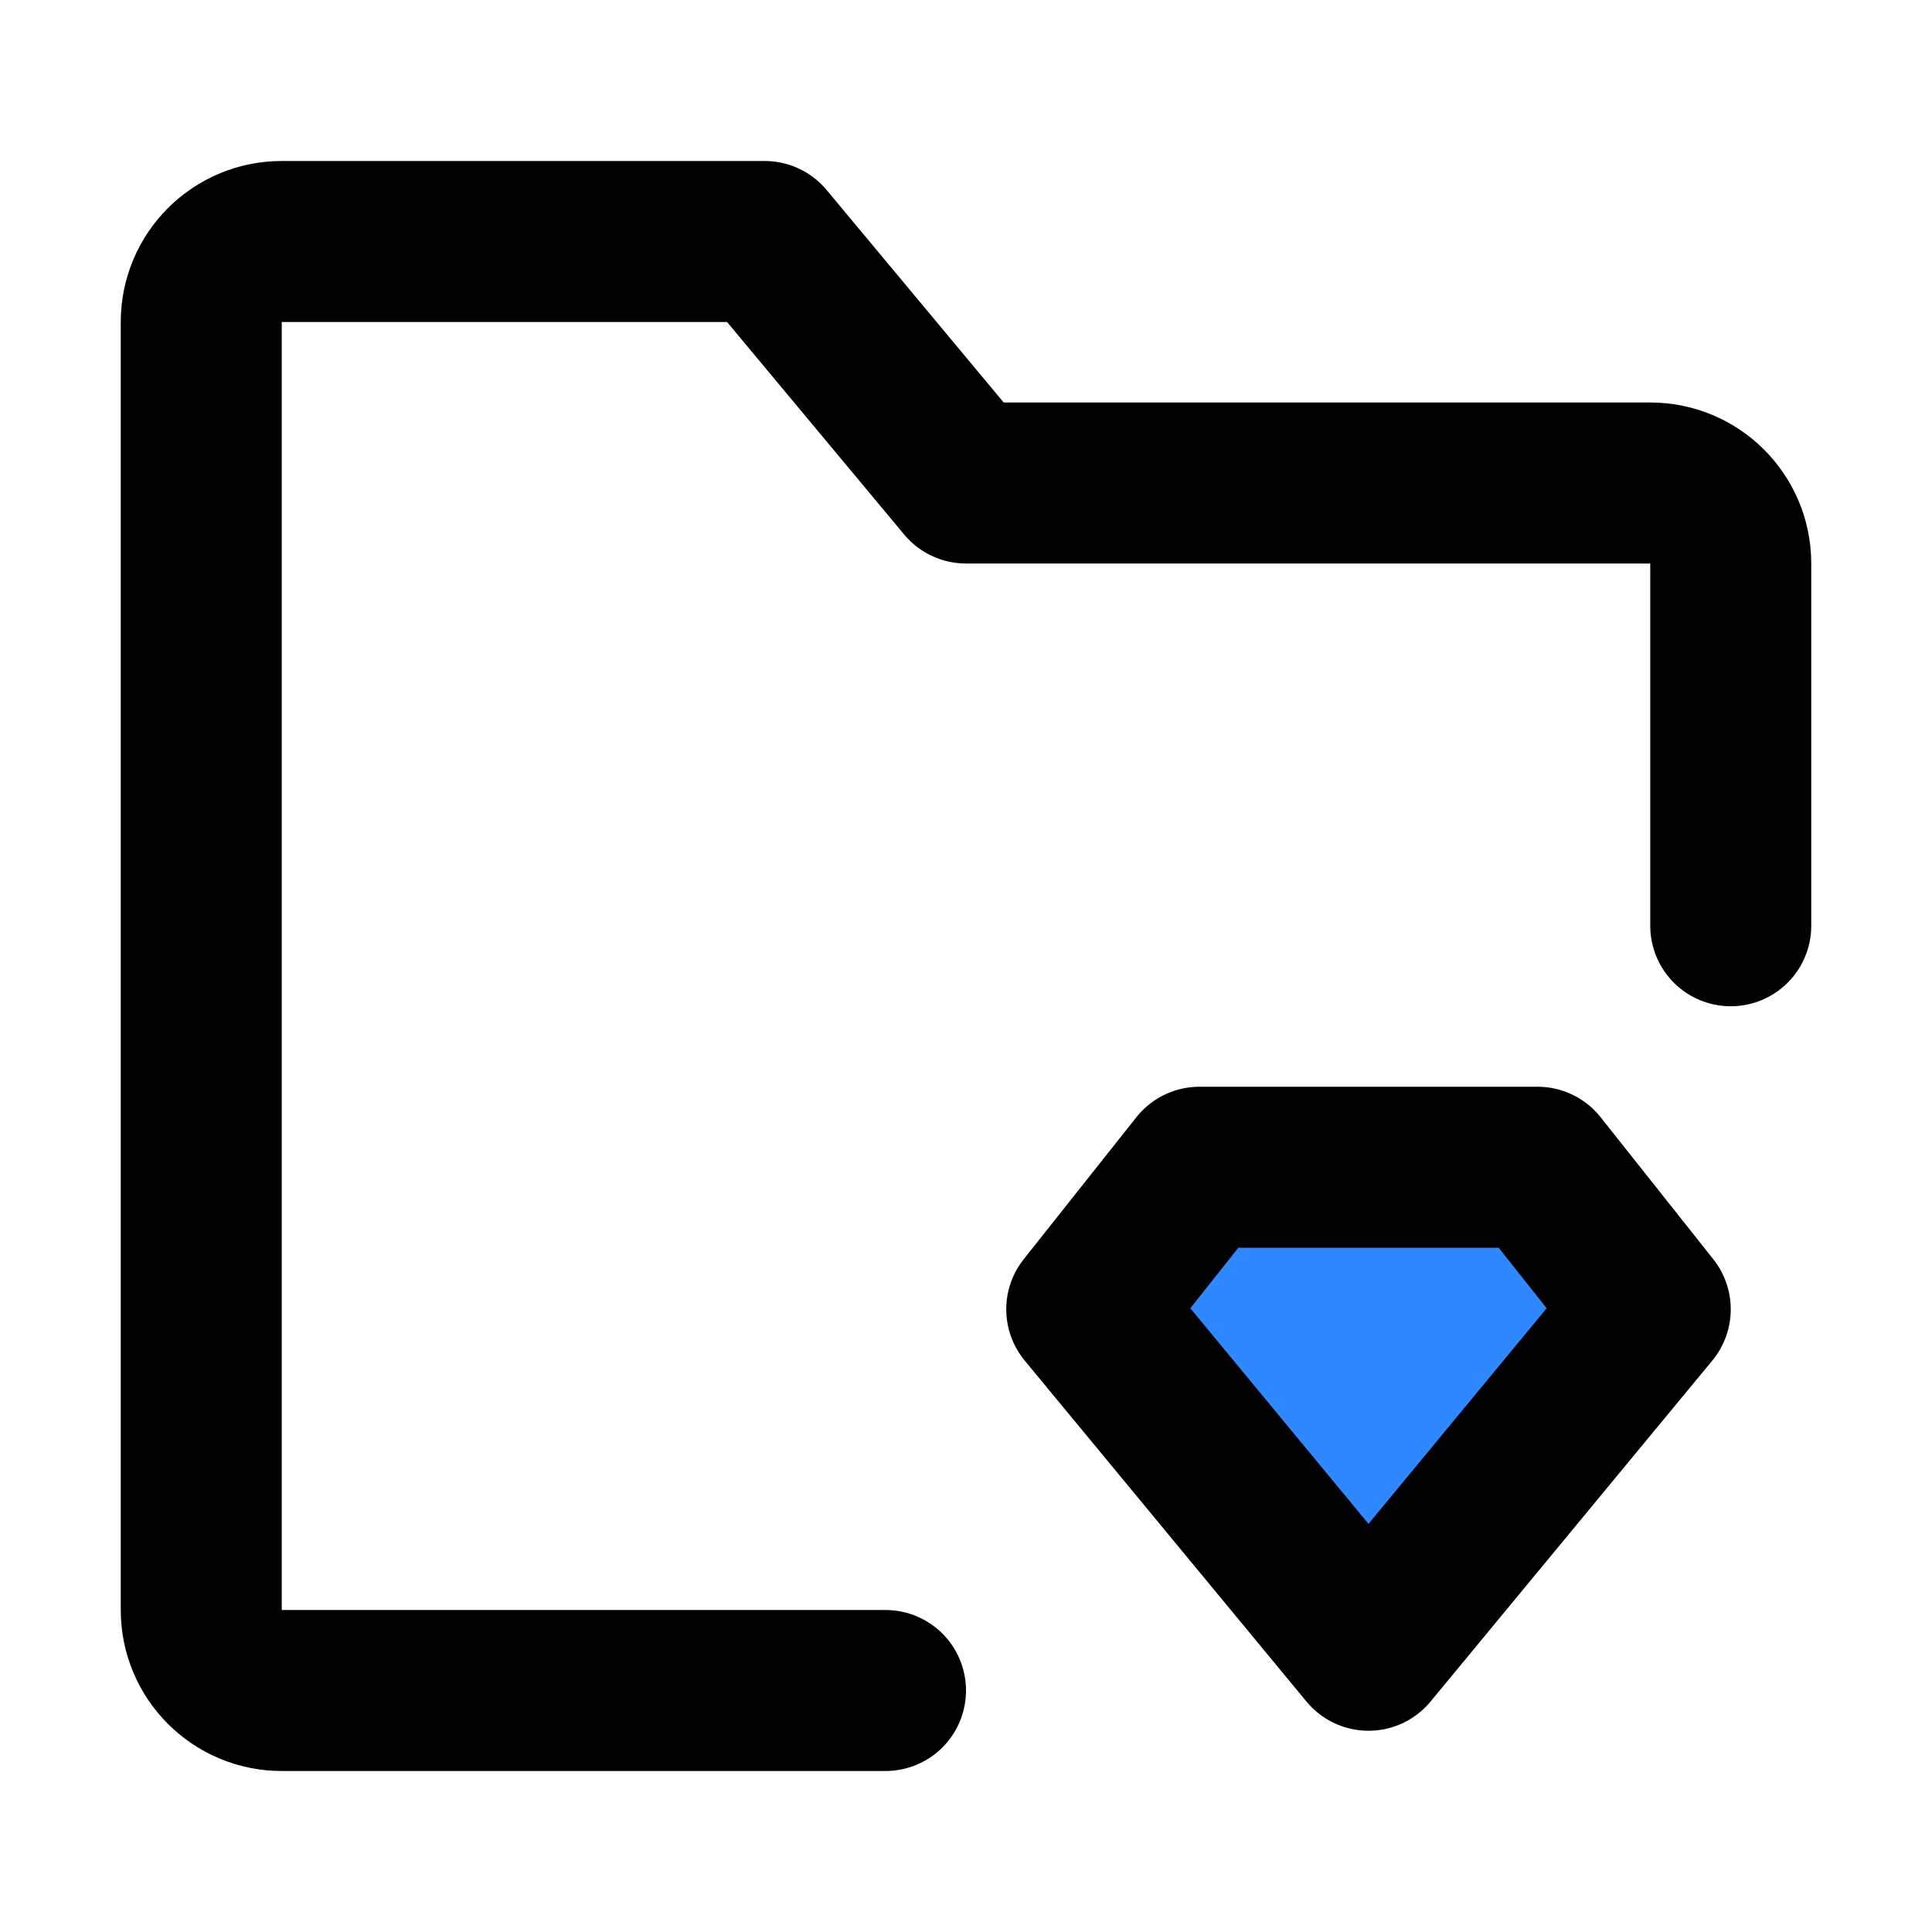
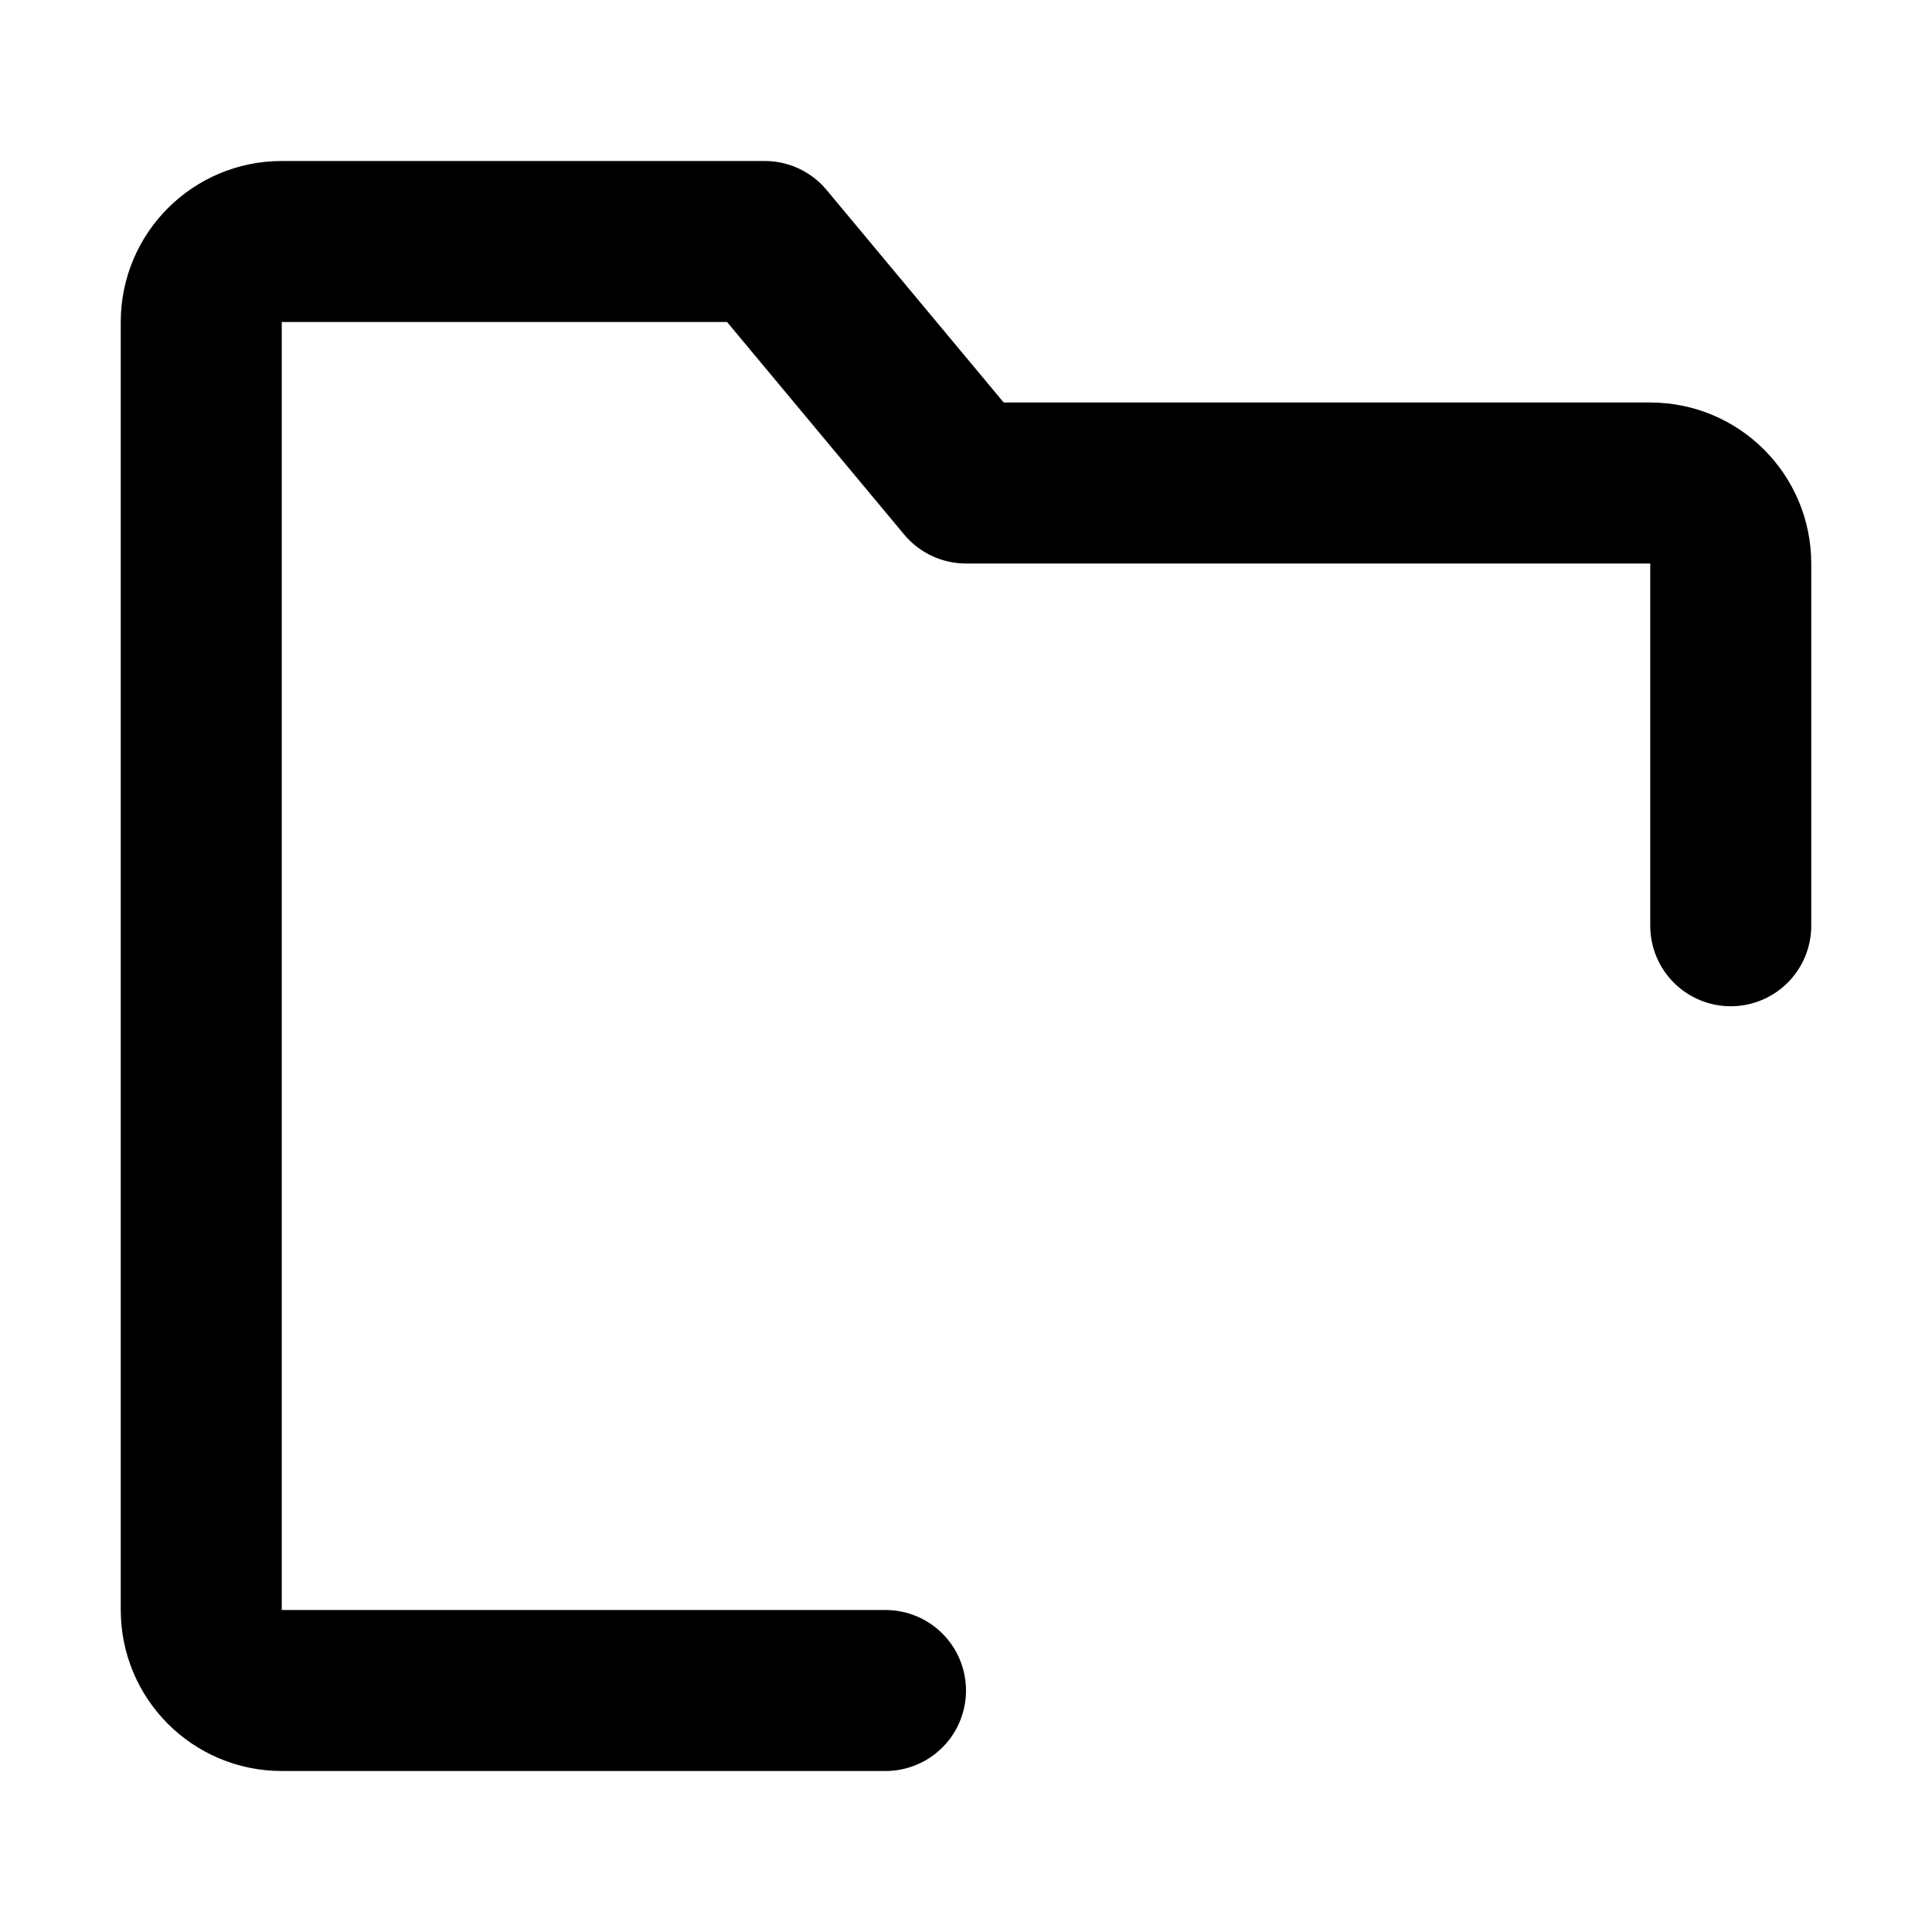
<svg xmlns="http://www.w3.org/2000/svg" width="48" height="48" viewBox="0 0 48 48" fill="none">
  <path d="M43 23V14C43 12.895 42.105 12 41 12H24L19 6H7C5.895 6 5 6.895 5 8V40C5 41.105 5.895 42 7 42H22" stroke="black" stroke-width="4" stroke-linecap="round" stroke-linejoin="round" />
-   <path d="M29.8 29H38.2L41 32.529L34 41L27 32.529L29.8 29Z" fill="#2F88FF" stroke="black" stroke-width="4" stroke-linecap="round" stroke-linejoin="round" />
</svg>